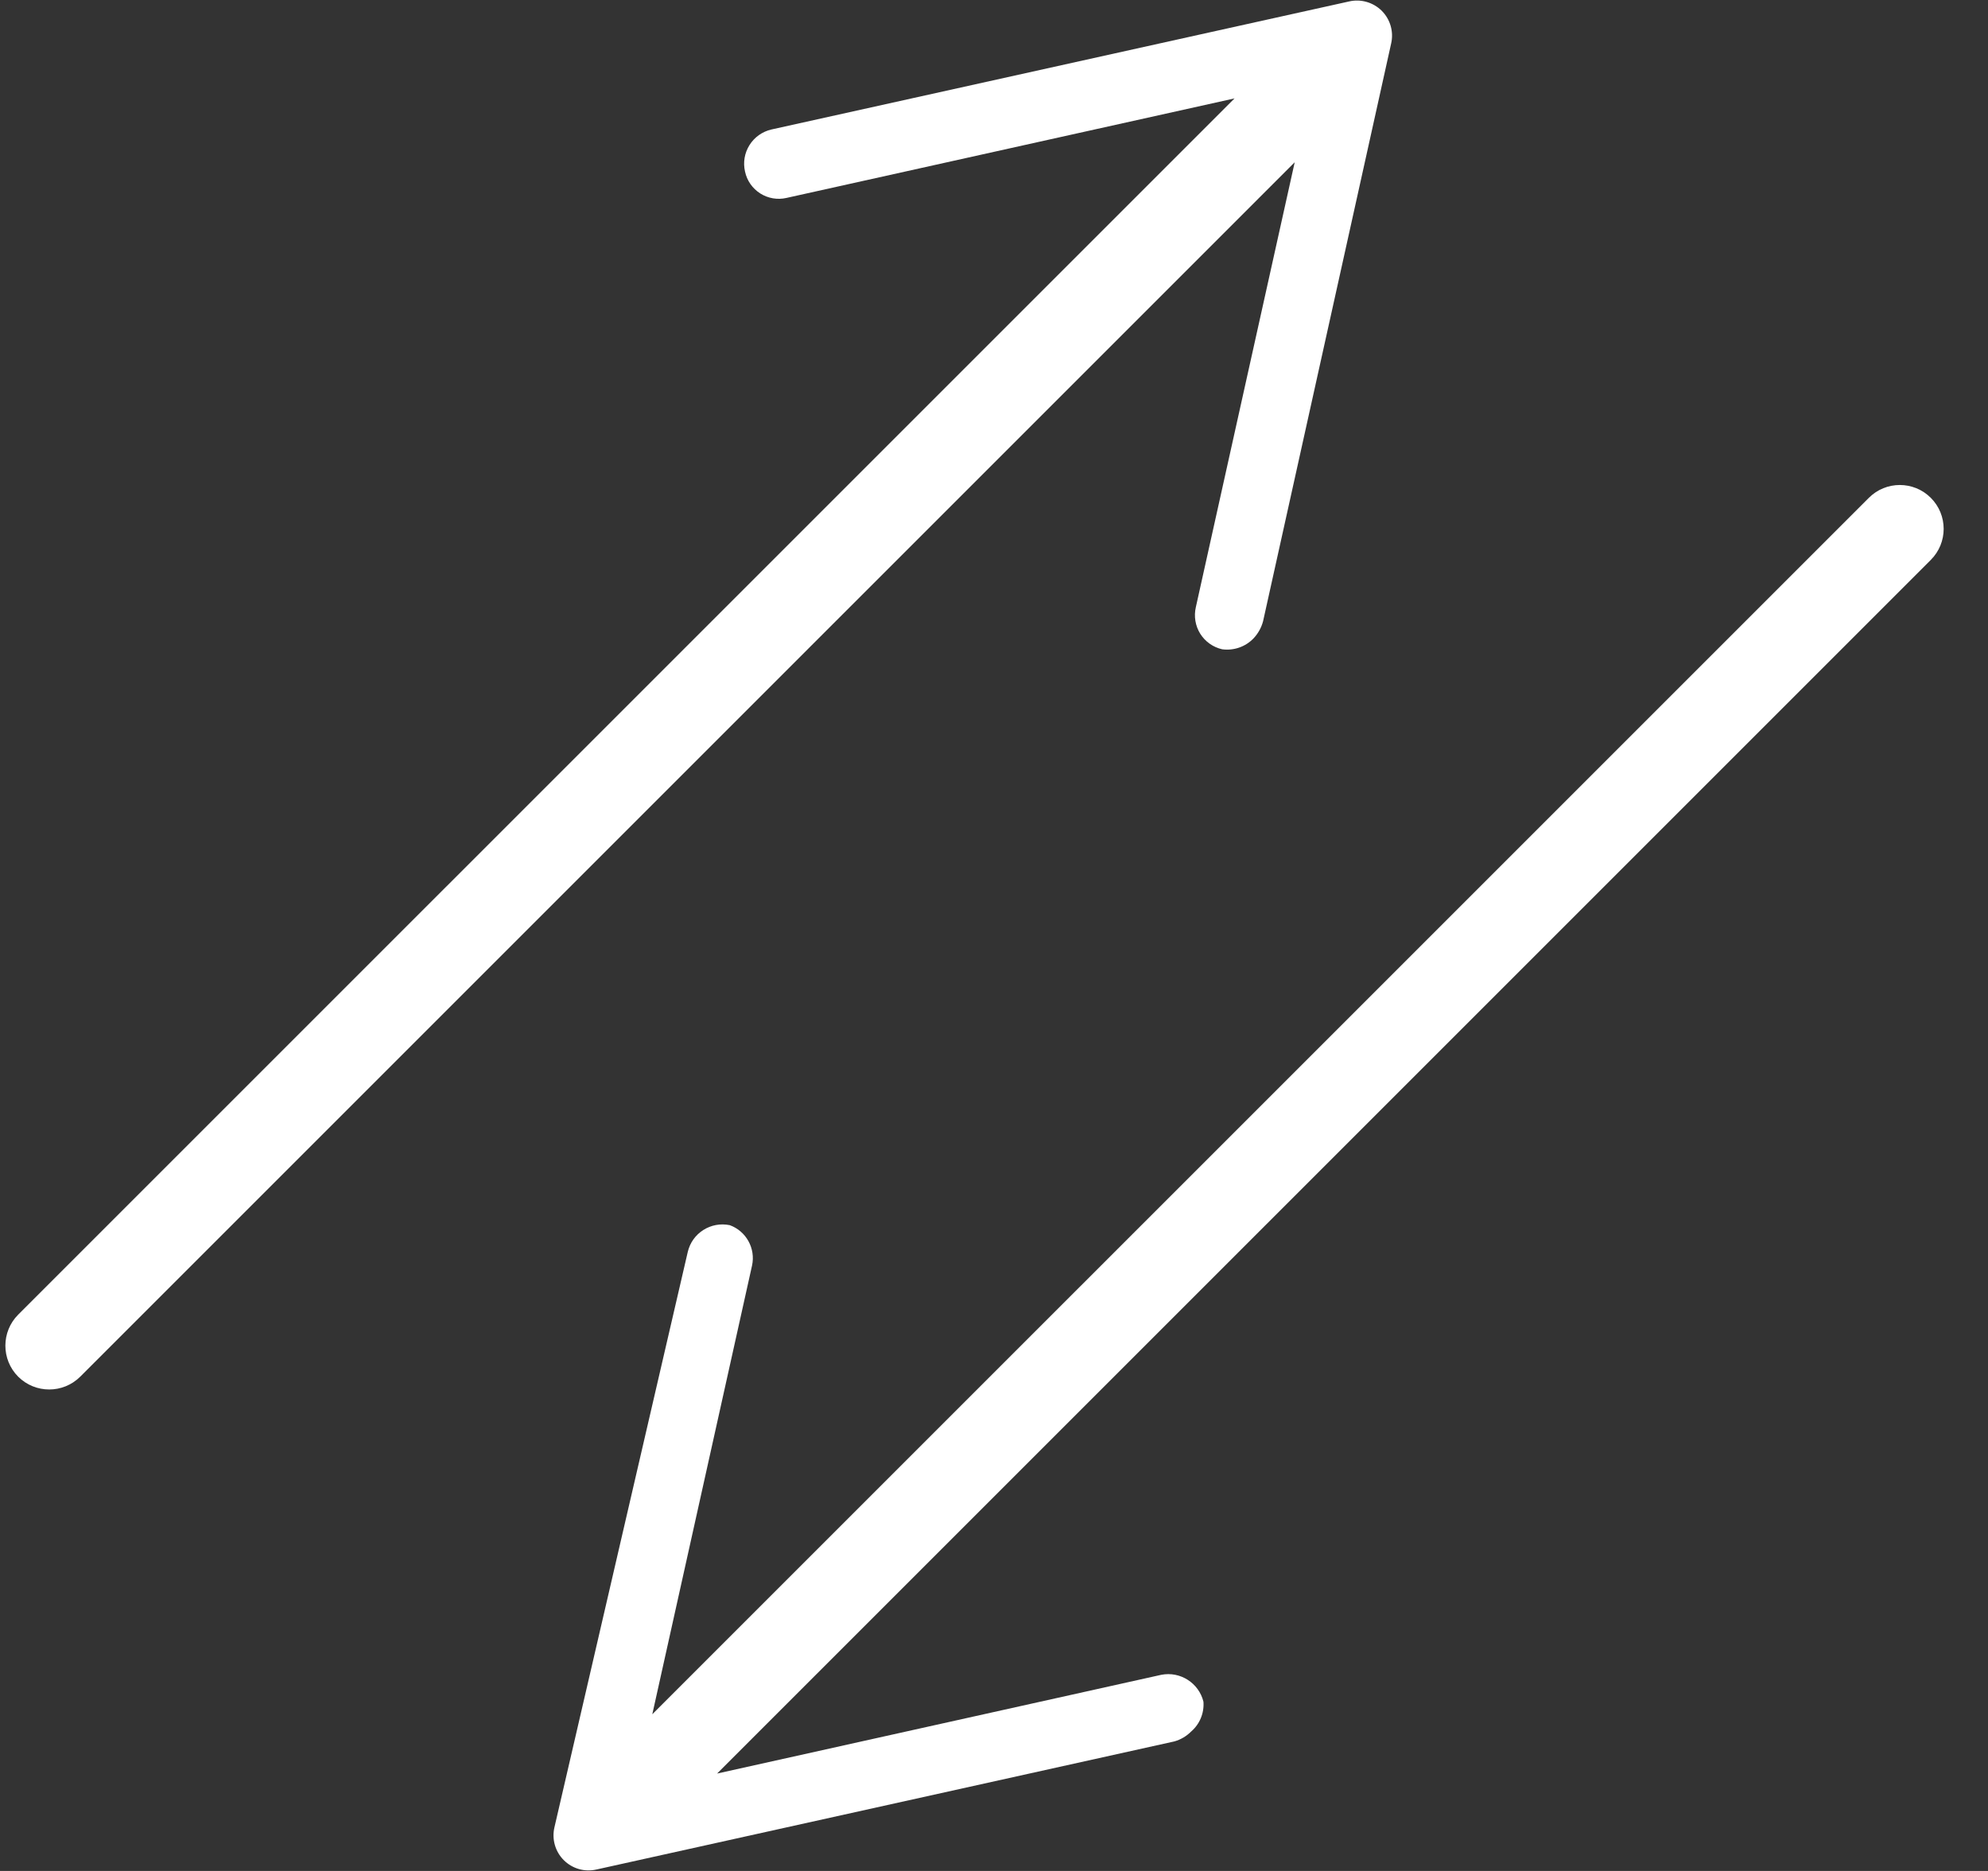
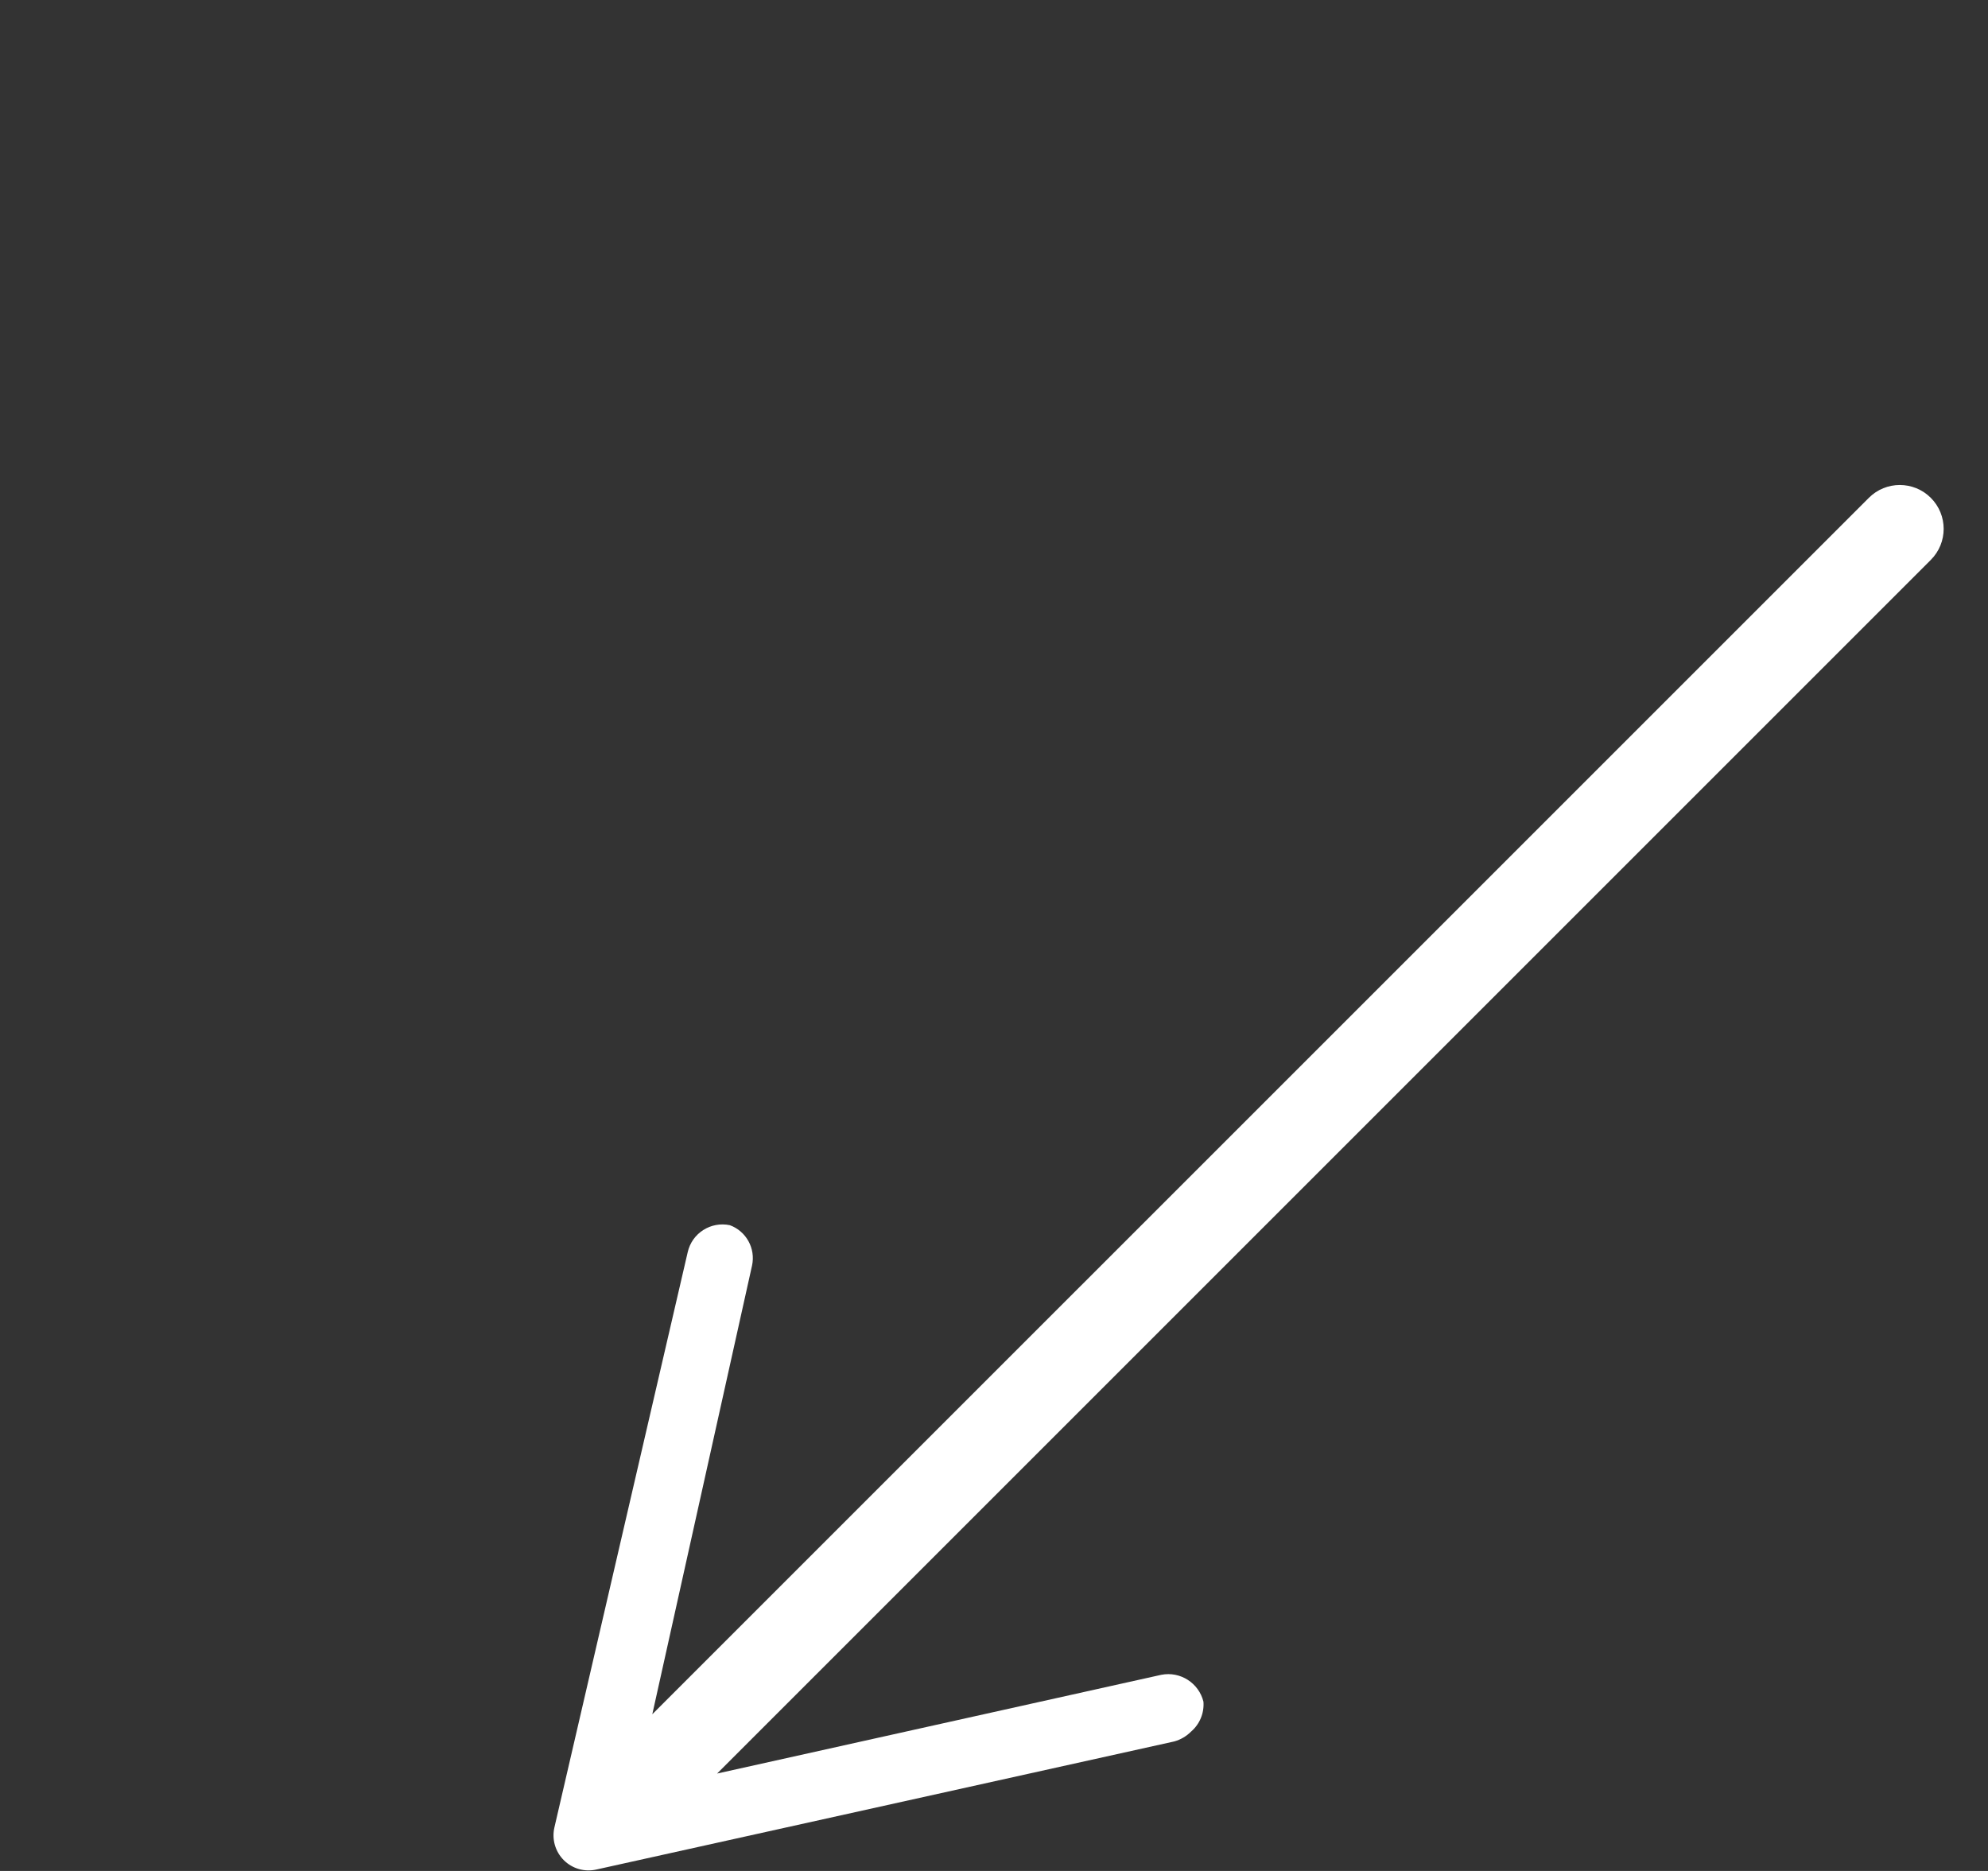
<svg xmlns="http://www.w3.org/2000/svg" width="34" height="32" viewBox="0 0 34 32" fill="none">
  <rect x="0" y="0" width="34" height="32" fill="#333333" stroke="none" />
-   <path d="M20.527 10.839C20.612 10.974 20.747 11.07 20.902 11.105C21.102 11.132 21.303 11.062 21.442 10.915C21.518 10.833 21.573 10.734 21.602 10.625L23.792 0.745C23.839 0.543 23.778 0.332 23.632 0.185C23.485 0.039 23.273 -0.022 23.072 0.025L13.192 2.215C13.037 2.251 12.902 2.347 12.818 2.482C12.733 2.617 12.706 2.78 12.742 2.935C12.775 3.09 12.869 3.224 13.003 3.309C13.136 3.393 13.298 3.421 13.452 3.385L21.114 1.683L0.311 22.485C0.019 22.778 0.019 23.253 0.311 23.546C0.604 23.838 1.079 23.838 1.372 23.546L22.143 2.775L20.452 10.385C20.416 10.54 20.443 10.704 20.527 10.839Z" fill="white" />
  <path d="M11.156 29.32L12.862 21.645C12.925 21.353 12.763 21.058 12.482 20.955C12.157 20.887 11.836 21.091 11.762 21.415L9.482 31.255C9.435 31.457 9.496 31.669 9.642 31.815C9.789 31.962 10 32.022 10.202 31.975L20.082 29.785C20.192 29.755 20.291 29.696 20.372 29.615C20.519 29.488 20.597 29.299 20.582 29.105C20.503 28.785 20.186 28.582 19.862 28.645L12.264 30.334L33.022 9.576C33.315 9.283 33.315 8.808 33.022 8.515C32.729 8.222 32.254 8.222 31.962 8.515L11.156 29.32Z" fill="white" />
</svg>